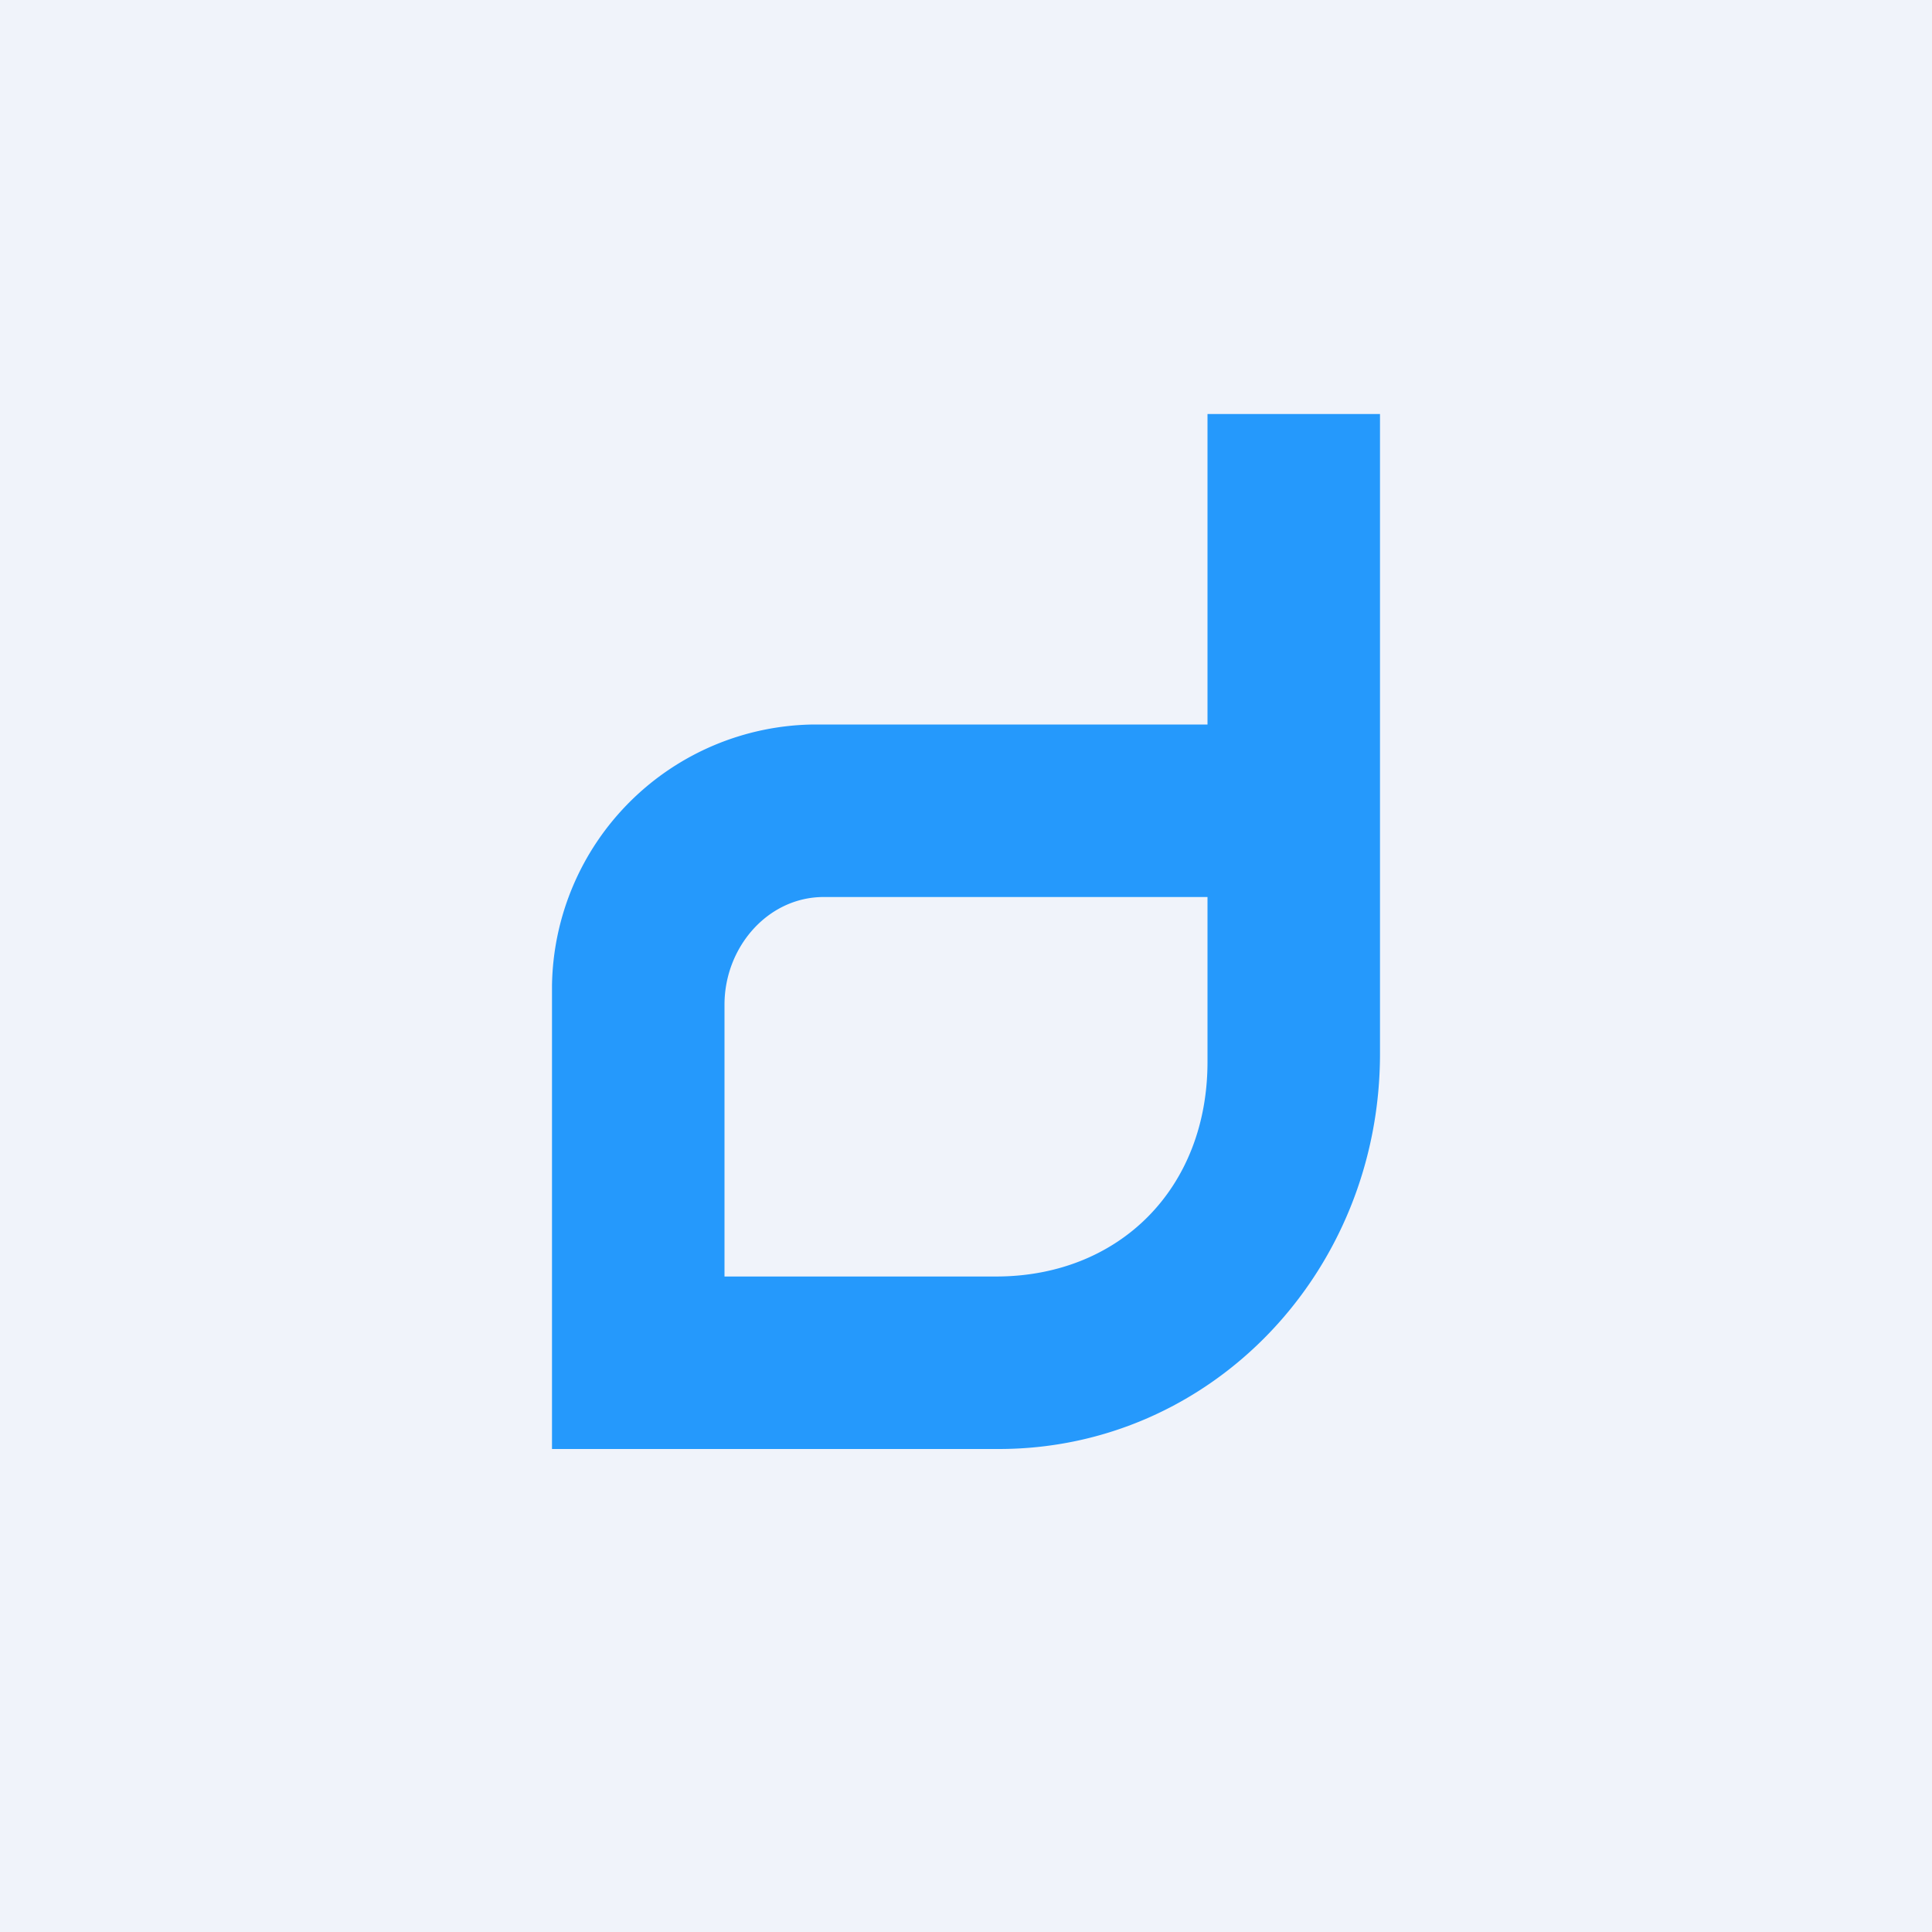
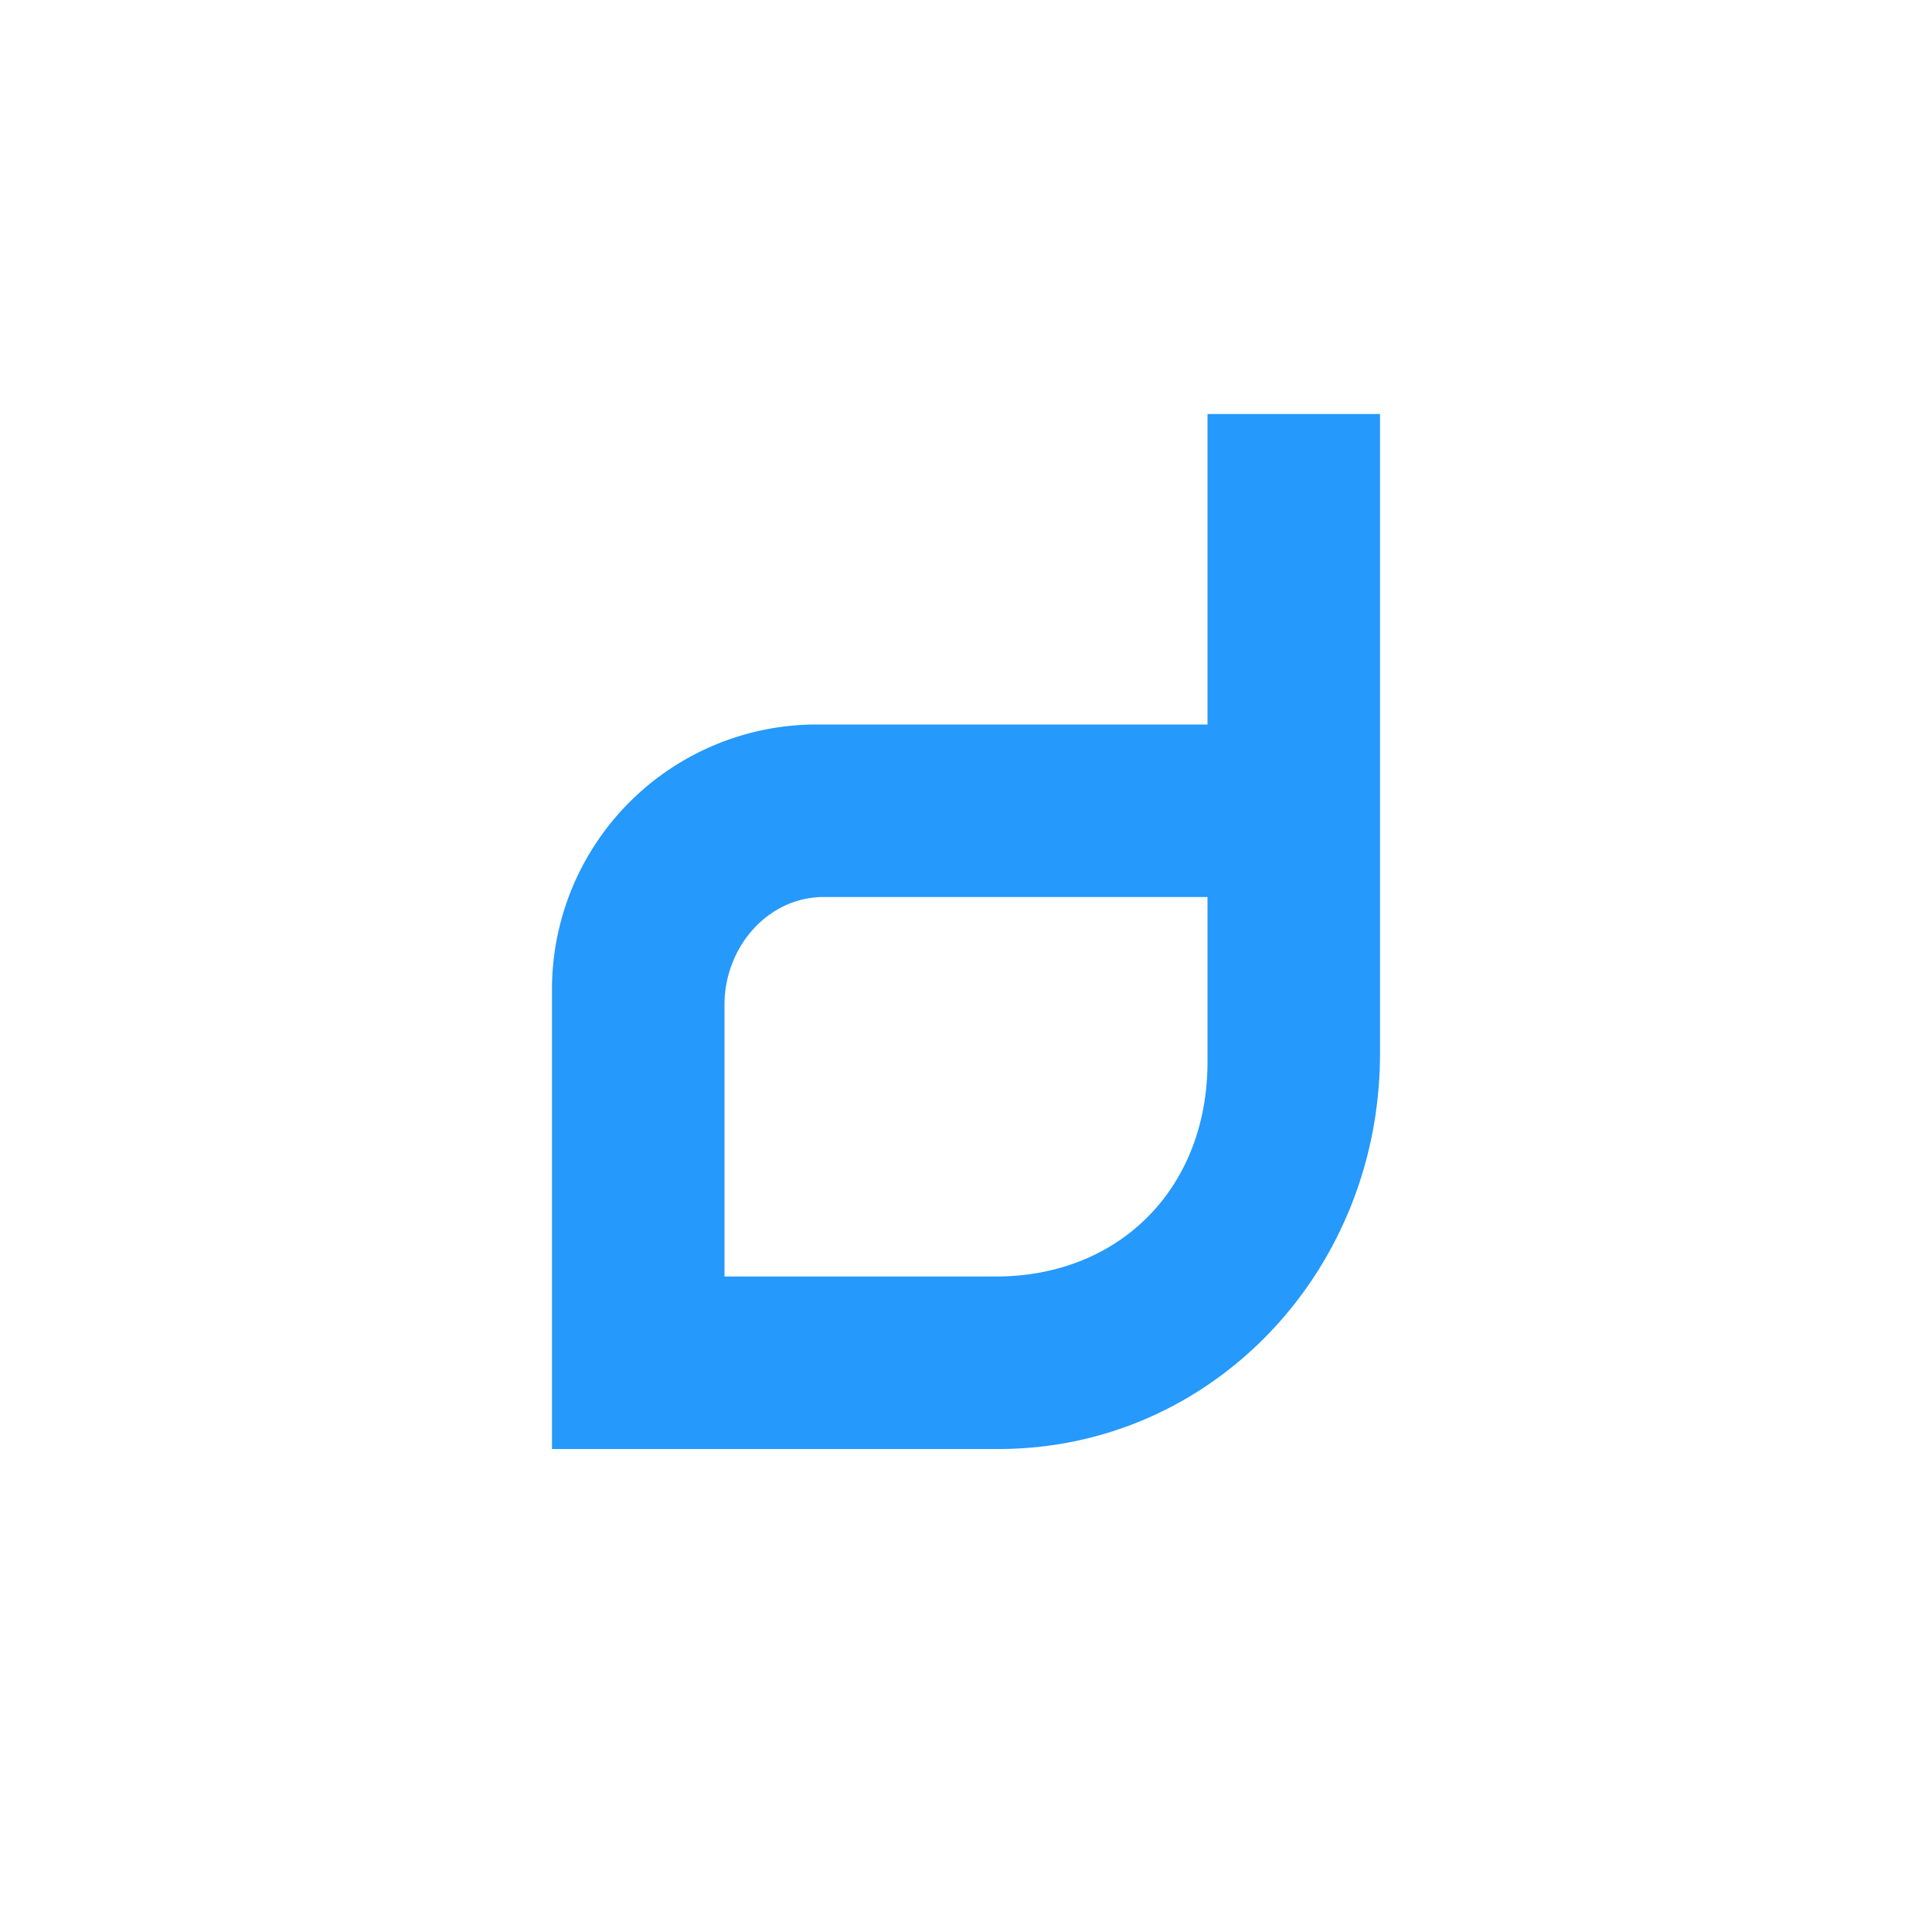
<svg xmlns="http://www.w3.org/2000/svg" width="56" height="56" viewBox="0 0 56 56">
-   <path fill="#F0F3FA" d="M0 0h56v56H0z" />
  <path fill-rule="evenodd" d="M35 12h5v18.54C40 36.87 35.11 42 28.95 42H16V28.57A7.68 7.68 0 0 1 23.58 21H35v-9Zm0 14v4.78c0 3.67-2.56 6.22-6.13 6.22H21v-7.88c0-1.66 1.25-3.12 2.88-3.12H35Z" fill="#2599FC" />
</svg>